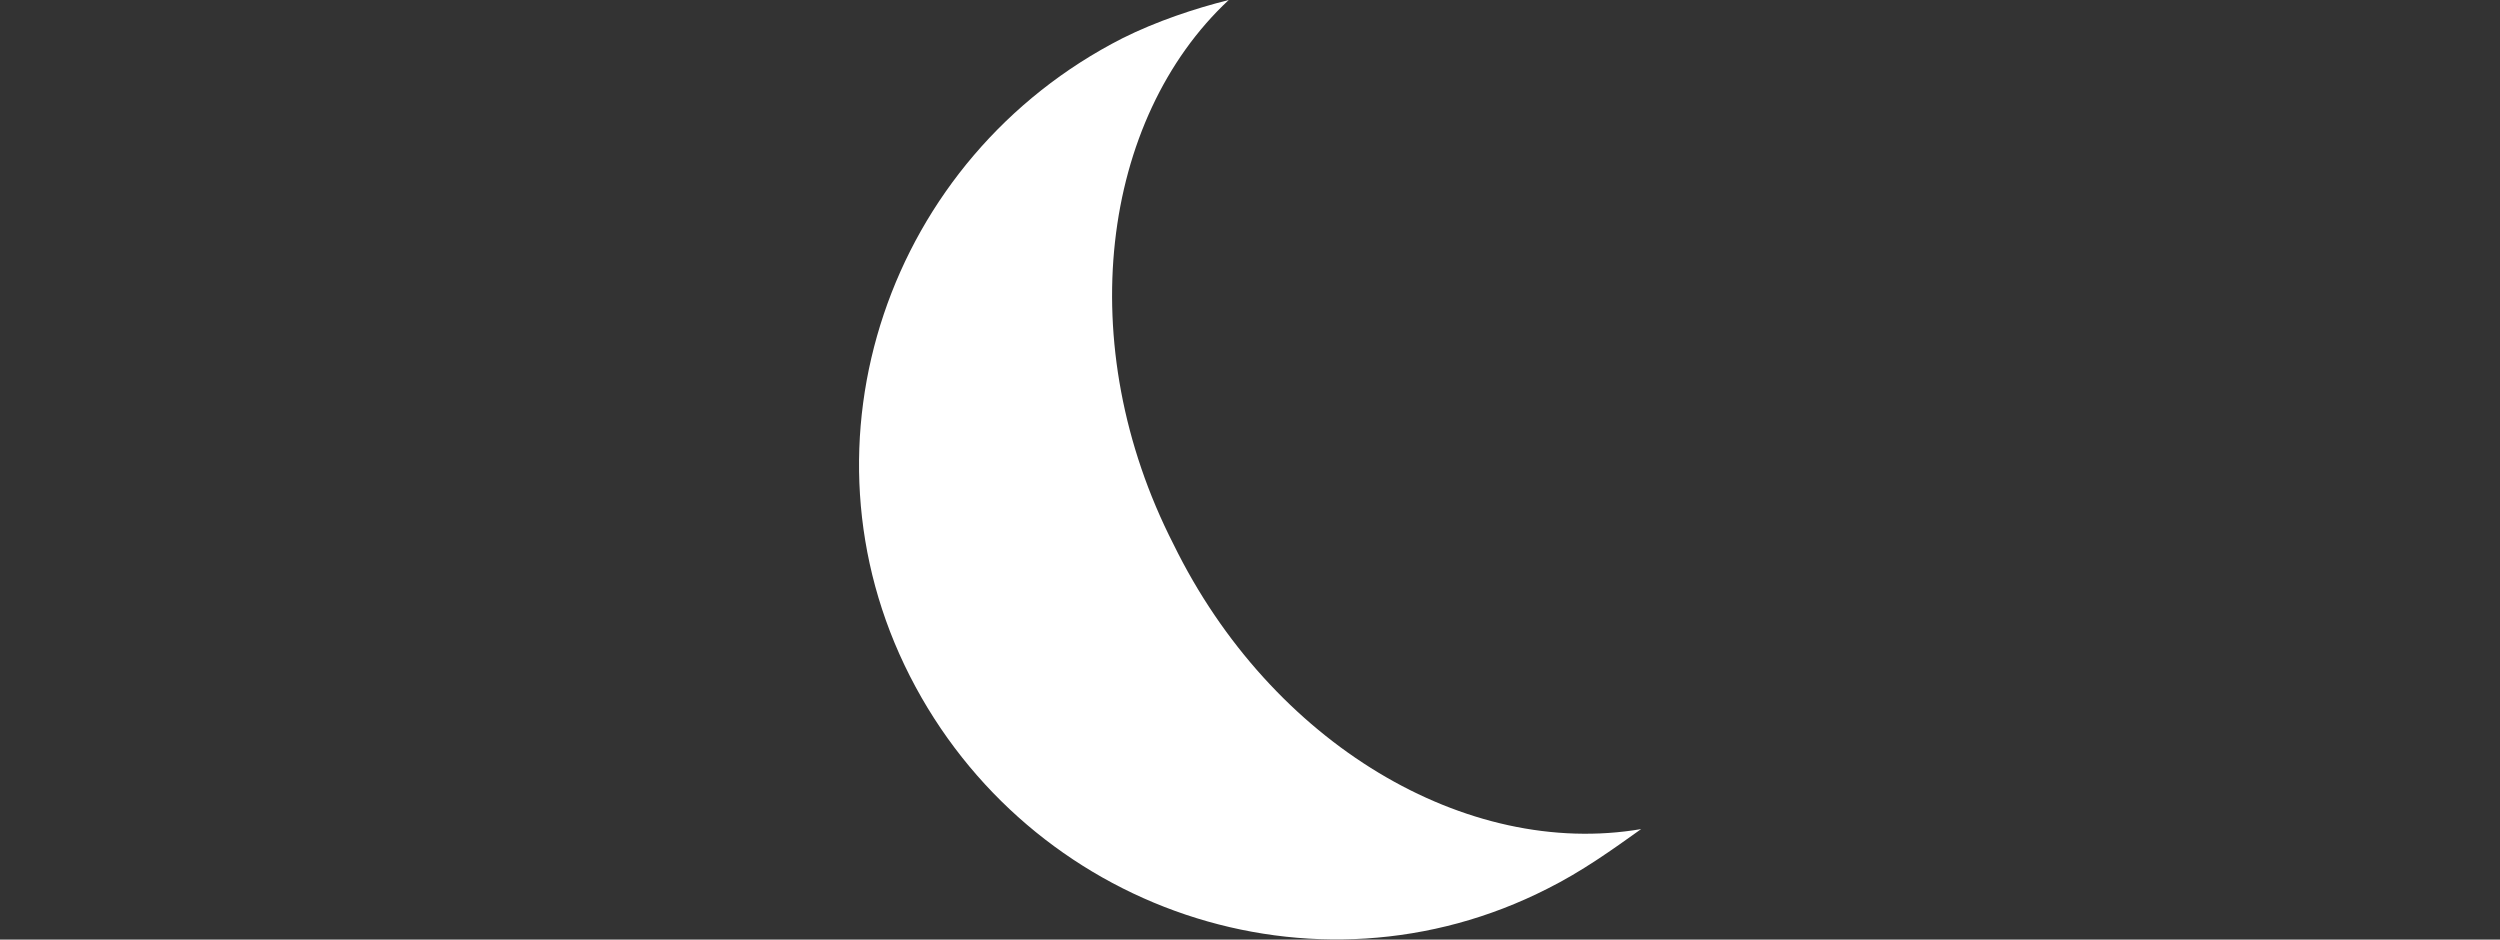
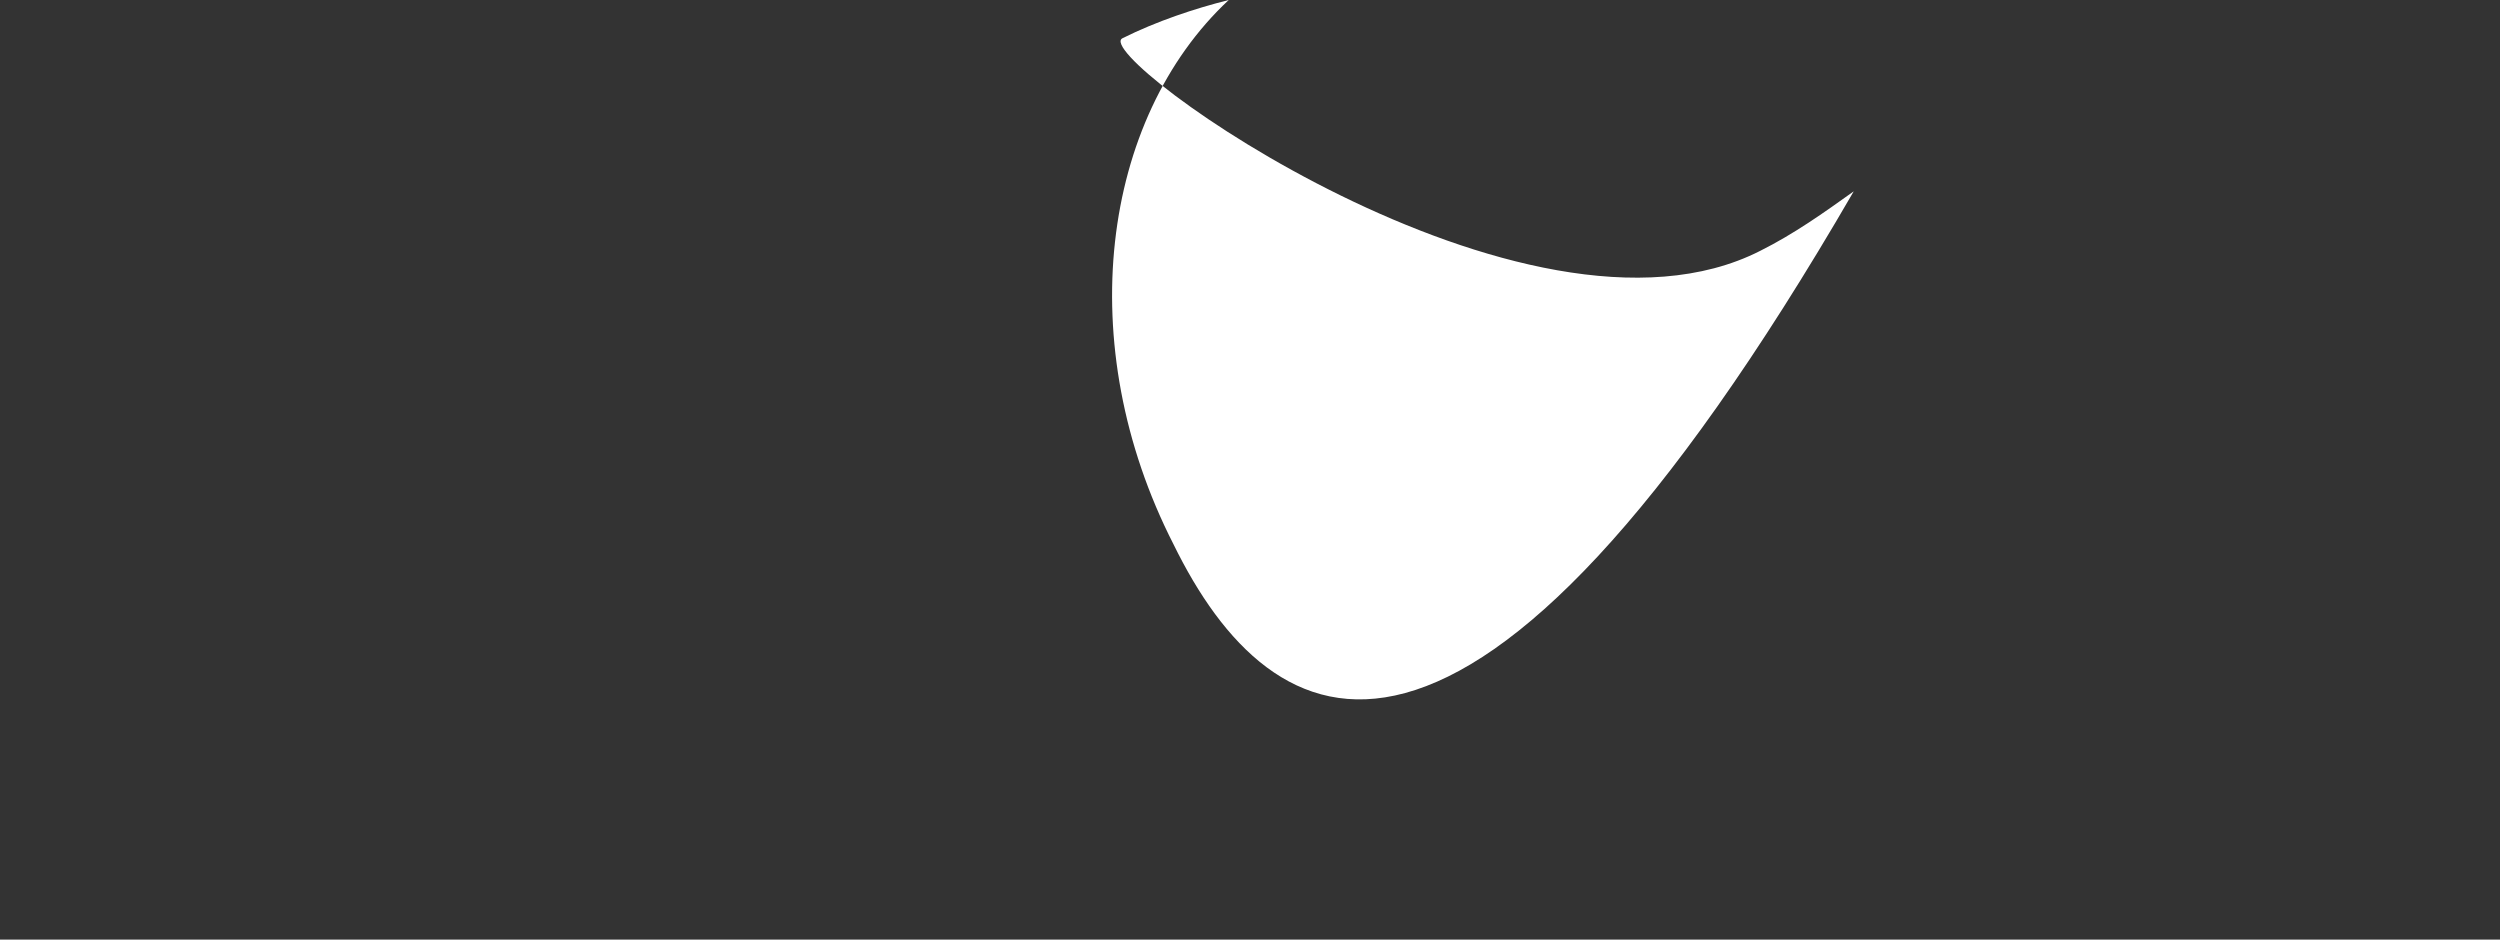
<svg xmlns="http://www.w3.org/2000/svg" version="1.1" id="Laag_1" x="0px" y="0px" viewBox="0 0 58.8 22.1" style="enable-background:new 0 0 58.8 22.1;" xml:space="preserve">
  <rect x="0" y="0" width="58.8" height="22.1" fill="#333333" stroke="none" />
  <style type="text/css">
	.st0{fill:#FFFFFF;}
</style>
-   <path class="st0" d="M27.6,12.8c-2.4-4.7-1.7-10,1.3-12.8c-0.8,0.2-1.7,0.5-2.5,0.9c-5.5,2.8-7.8,9.5-5,15s9.5,7.8,15,5  c0.8-0.4,1.5-0.9,2.2-1.4C34.5,20.2,29.9,17.5,27.6,12.8z" />
+   <path class="st0" d="M27.6,12.8c-2.4-4.7-1.7-10,1.3-12.8c-0.8,0.2-1.7,0.5-2.5,0.9s9.5,7.8,15,5  c0.8-0.4,1.5-0.9,2.2-1.4C34.5,20.2,29.9,17.5,27.6,12.8z" />
</svg>